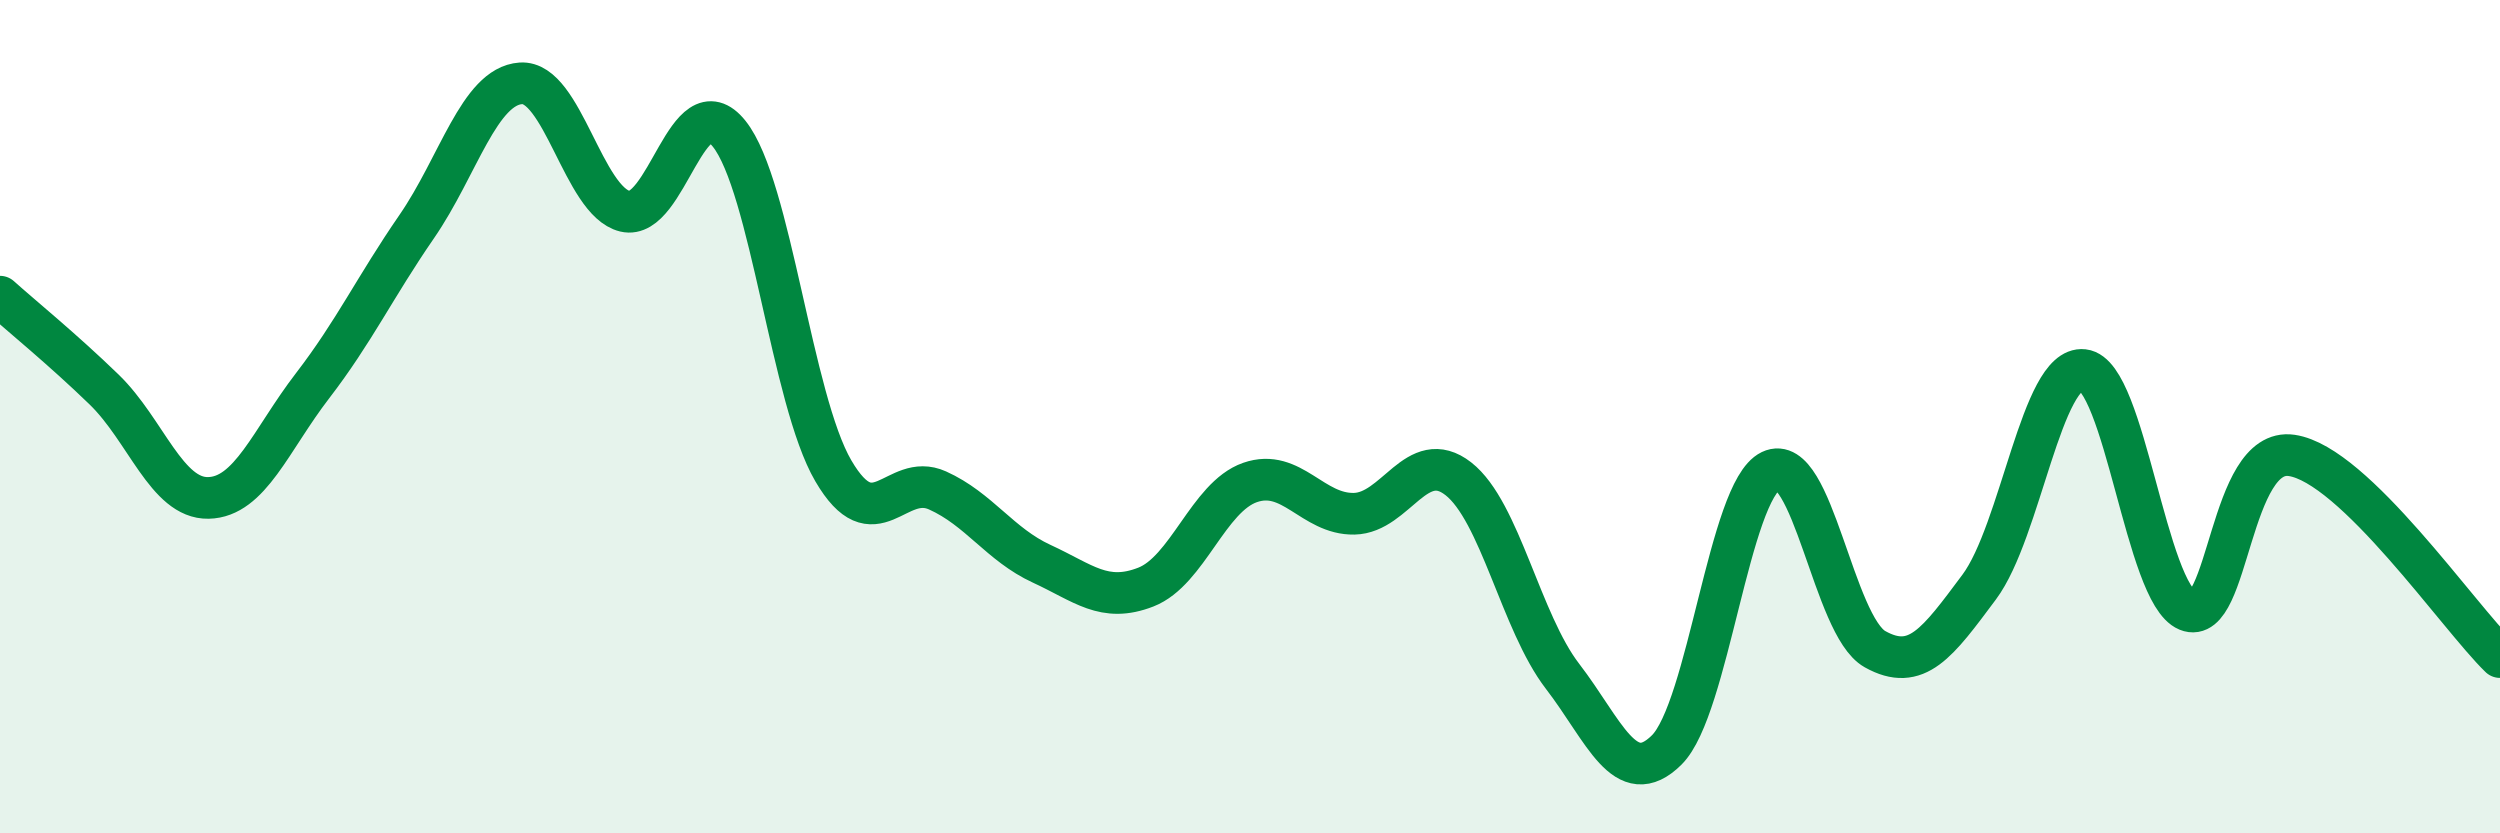
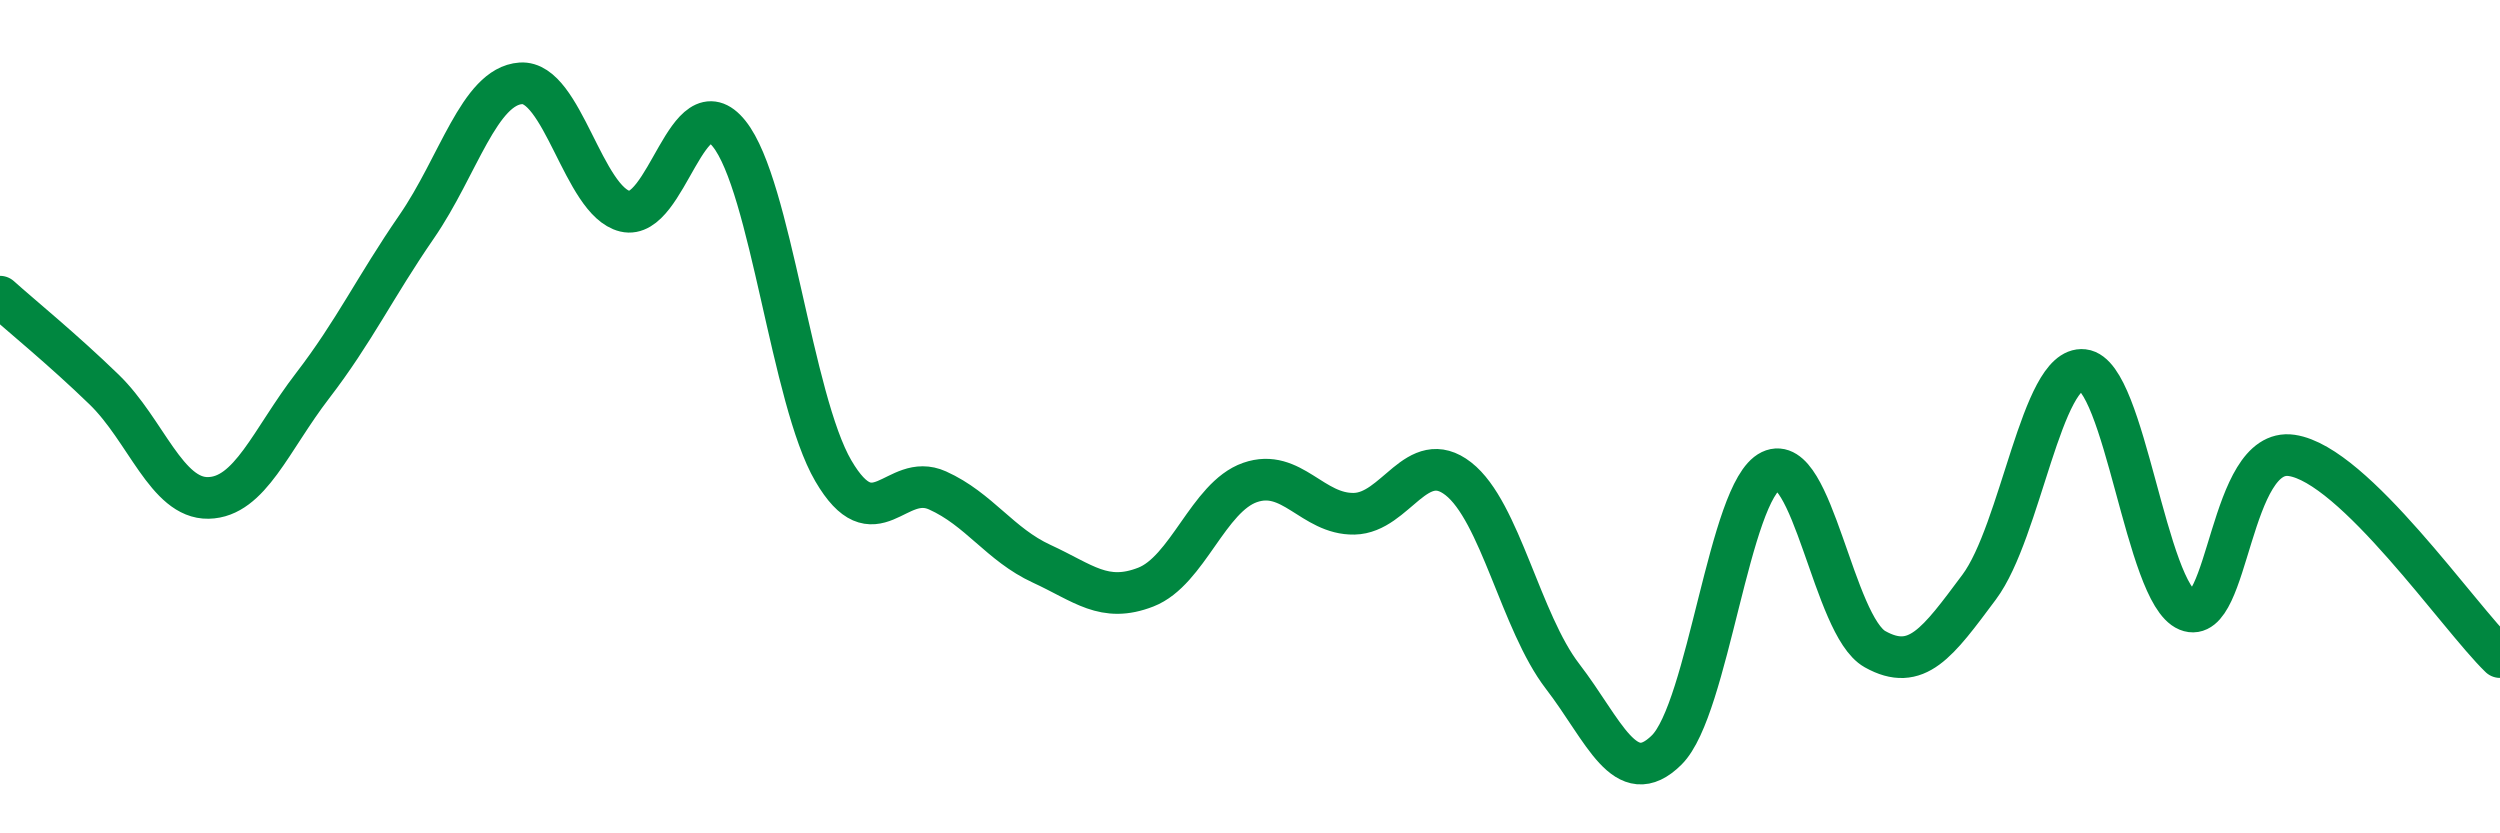
<svg xmlns="http://www.w3.org/2000/svg" width="60" height="20" viewBox="0 0 60 20">
-   <path d="M 0,7.12 C 0.5,7.57 1.5,8.38 2.5,9.35 C 3.5,10.32 4,11.97 5,11.95 C 6,11.93 6.5,10.56 7.5,9.26 C 8.5,7.96 9,6.89 10,5.44 C 11,3.99 11.5,2.07 12.5,2 C 13.5,1.93 14,4.83 15,5.07 C 16,5.31 16.5,1.96 17.5,3.21 C 18.5,4.46 19,9.59 20,11.3 C 21,13.01 21.5,11.32 22.5,11.77 C 23.5,12.22 24,13.07 25,13.53 C 26,13.99 26.5,14.48 27.5,14.09 C 28.5,13.7 29,11.93 30,11.58 C 31,11.23 31.5,12.35 32.5,12.33 C 33.5,12.31 34,10.71 35,11.49 C 36,12.27 36.5,14.93 37.5,16.23 C 38.5,17.53 39,18.99 40,18 C 41,17.01 41.5,11.78 42.5,11.3 C 43.5,10.82 44,15.02 45,15.58 C 46,16.14 46.5,15.43 47.5,14.09 C 48.5,12.75 49,8.77 50,8.88 C 51,8.99 51.5,14.24 52.5,14.65 C 53.5,15.06 53.5,10.71 55,10.93 C 56.5,11.15 59,14.8 60,15.77L60 20L0 20Z" fill="#008740" opacity="0.1" stroke-linecap="round" stroke-linejoin="round" />
  <path d="M 0,7.12 C 0.5,7.57 1.5,8.38 2.5,9.35 C 3.5,10.32 4,11.97 5,11.95 C 6,11.93 6.5,10.56 7.5,9.26 C 8.5,7.96 9,6.89 10,5.44 C 11,3.99 11.5,2.07 12.5,2 C 13.5,1.93 14,4.83 15,5.07 C 16,5.31 16.5,1.96 17.5,3.21 C 18.5,4.46 19,9.59 20,11.3 C 21,13.01 21.5,11.32 22.5,11.77 C 23.5,12.22 24,13.07 25,13.53 C 26,13.99 26.5,14.48 27.5,14.09 C 28.5,13.7 29,11.93 30,11.58 C 31,11.23 31.5,12.35 32.5,12.33 C 33.5,12.31 34,10.71 35,11.49 C 36,12.27 36.5,14.93 37.5,16.23 C 38.5,17.53 39,18.99 40,18 C 41,17.01 41.5,11.78 42.5,11.3 C 43.5,10.82 44,15.02 45,15.58 C 46,16.14 46.5,15.43 47.5,14.09 C 48.5,12.75 49,8.77 50,8.88 C 51,8.99 51.5,14.24 52.5,14.65 C 53.5,15.06 53.5,10.71 55,10.93 C 56.5,11.15 59,14.8 60,15.77" stroke="#008740" stroke-width="1" fill="none" stroke-linecap="round" stroke-linejoin="round" />
</svg>